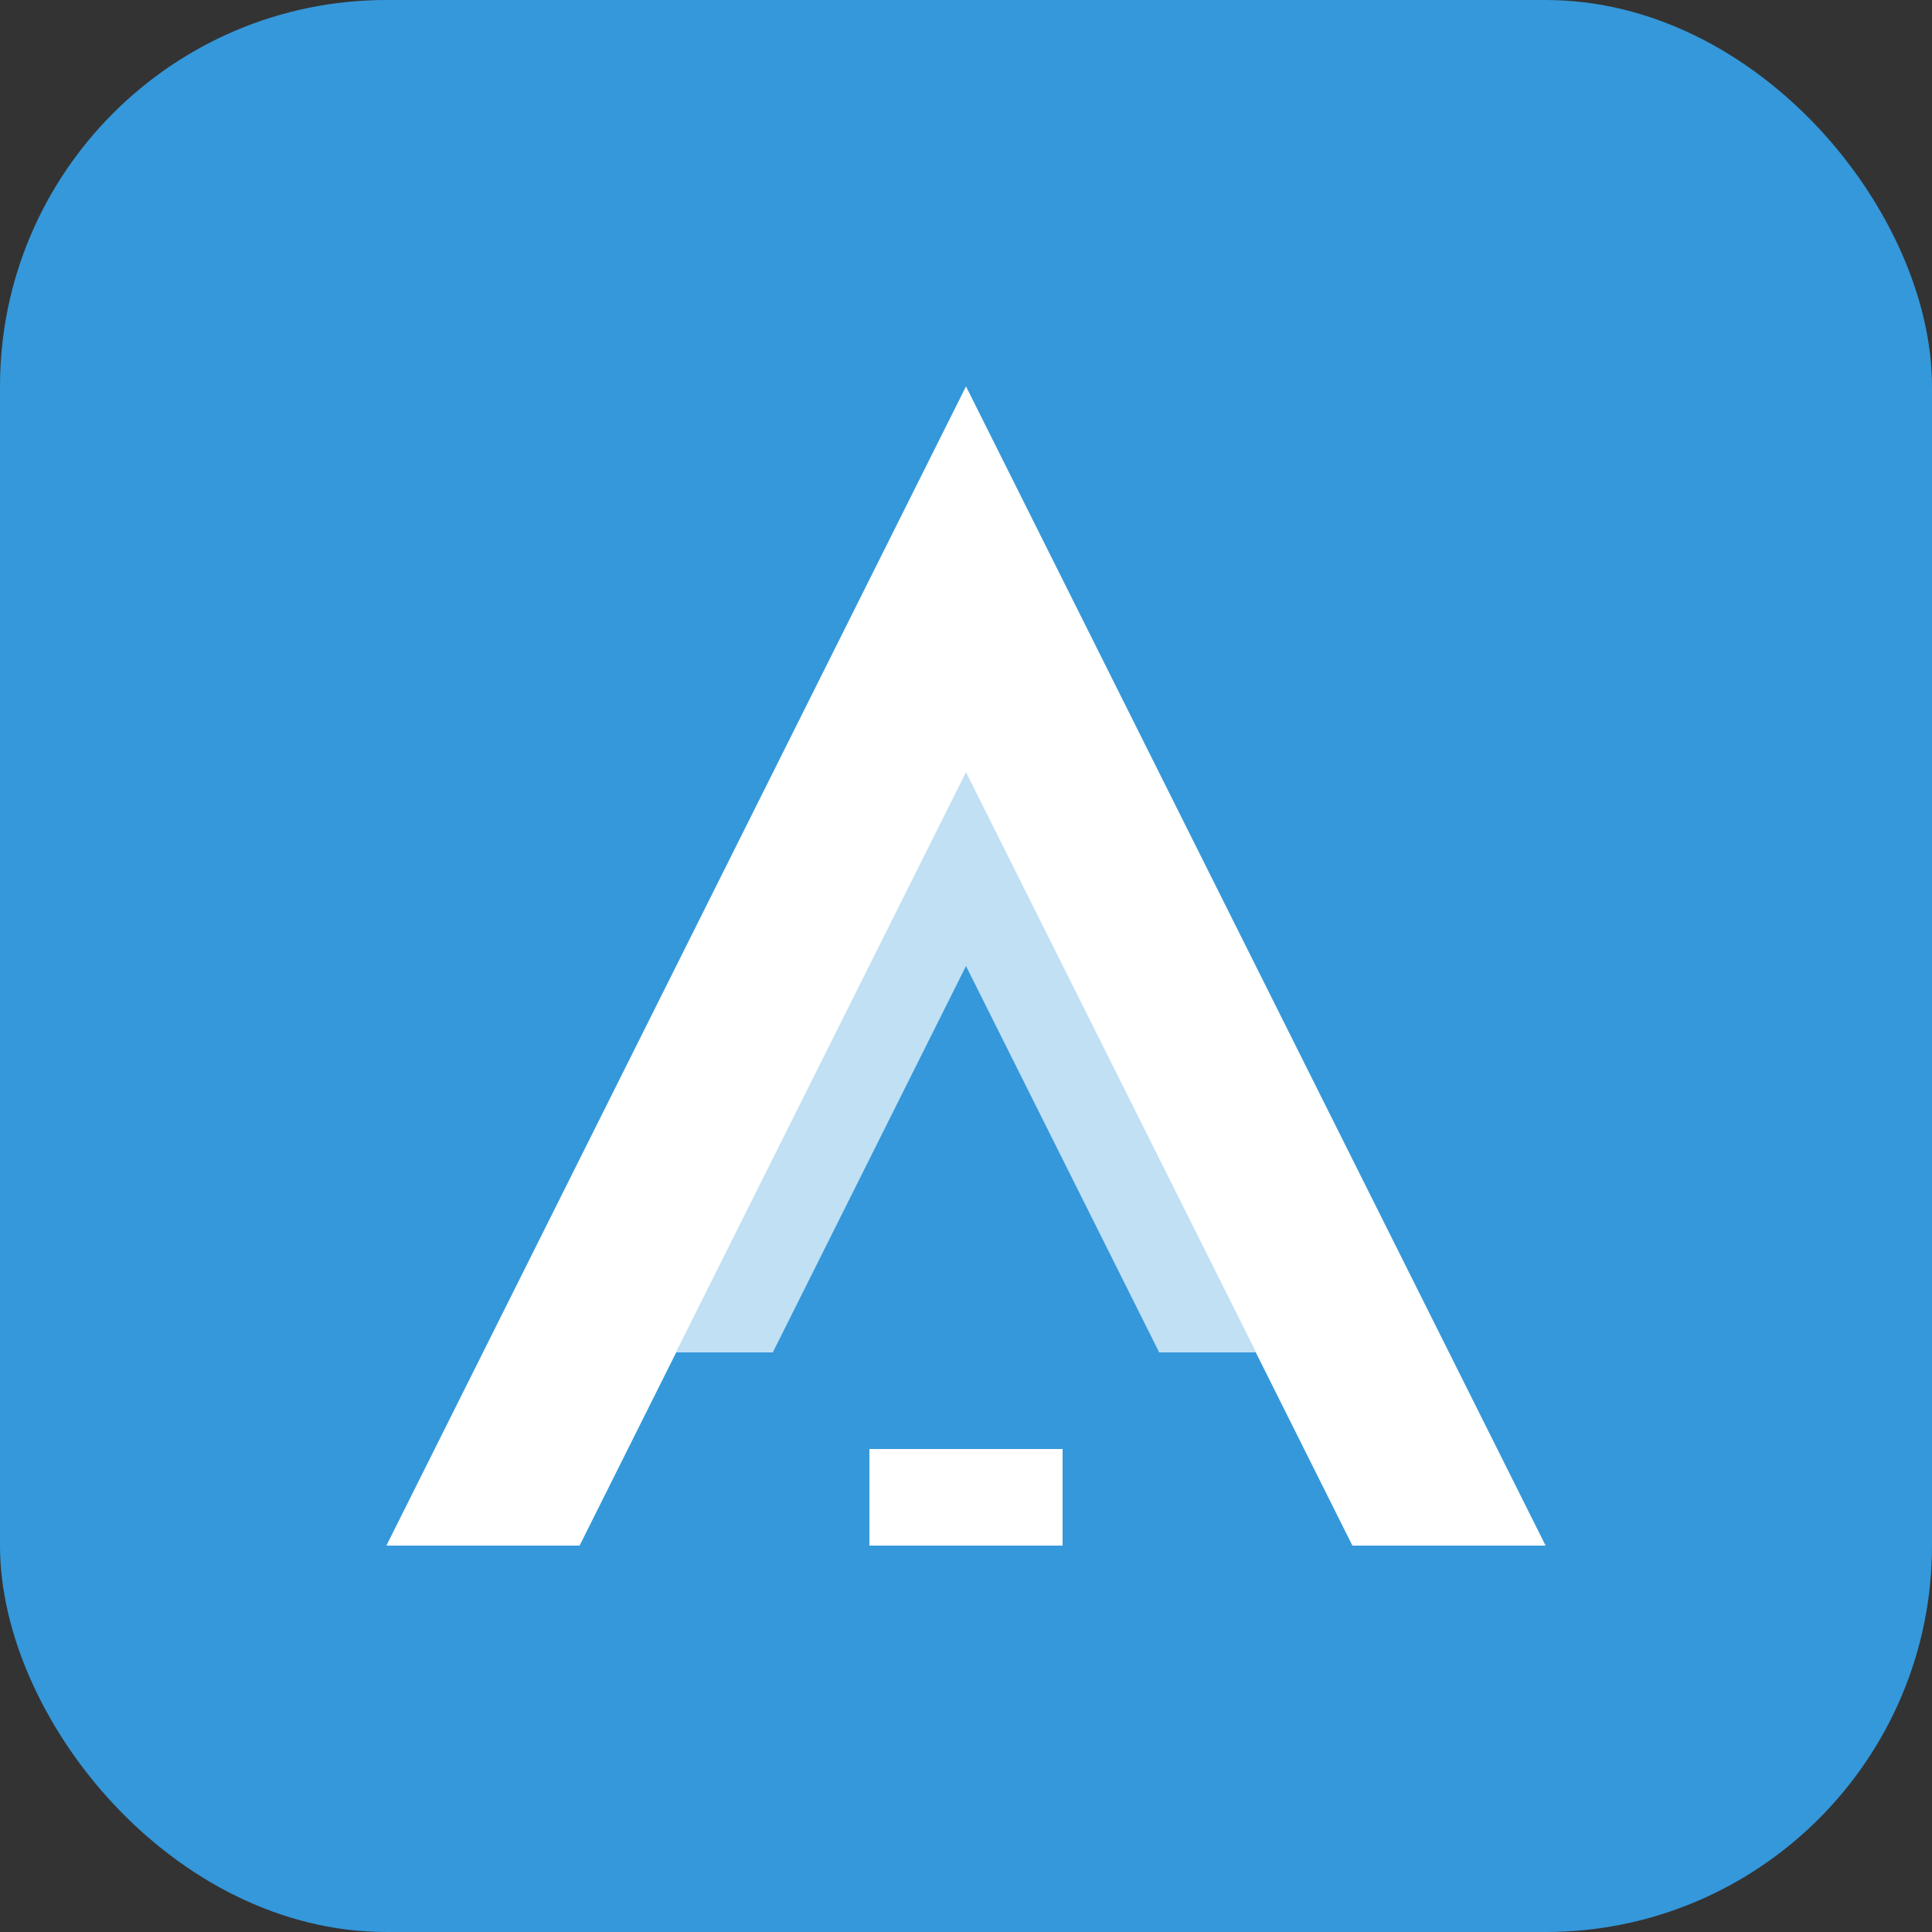
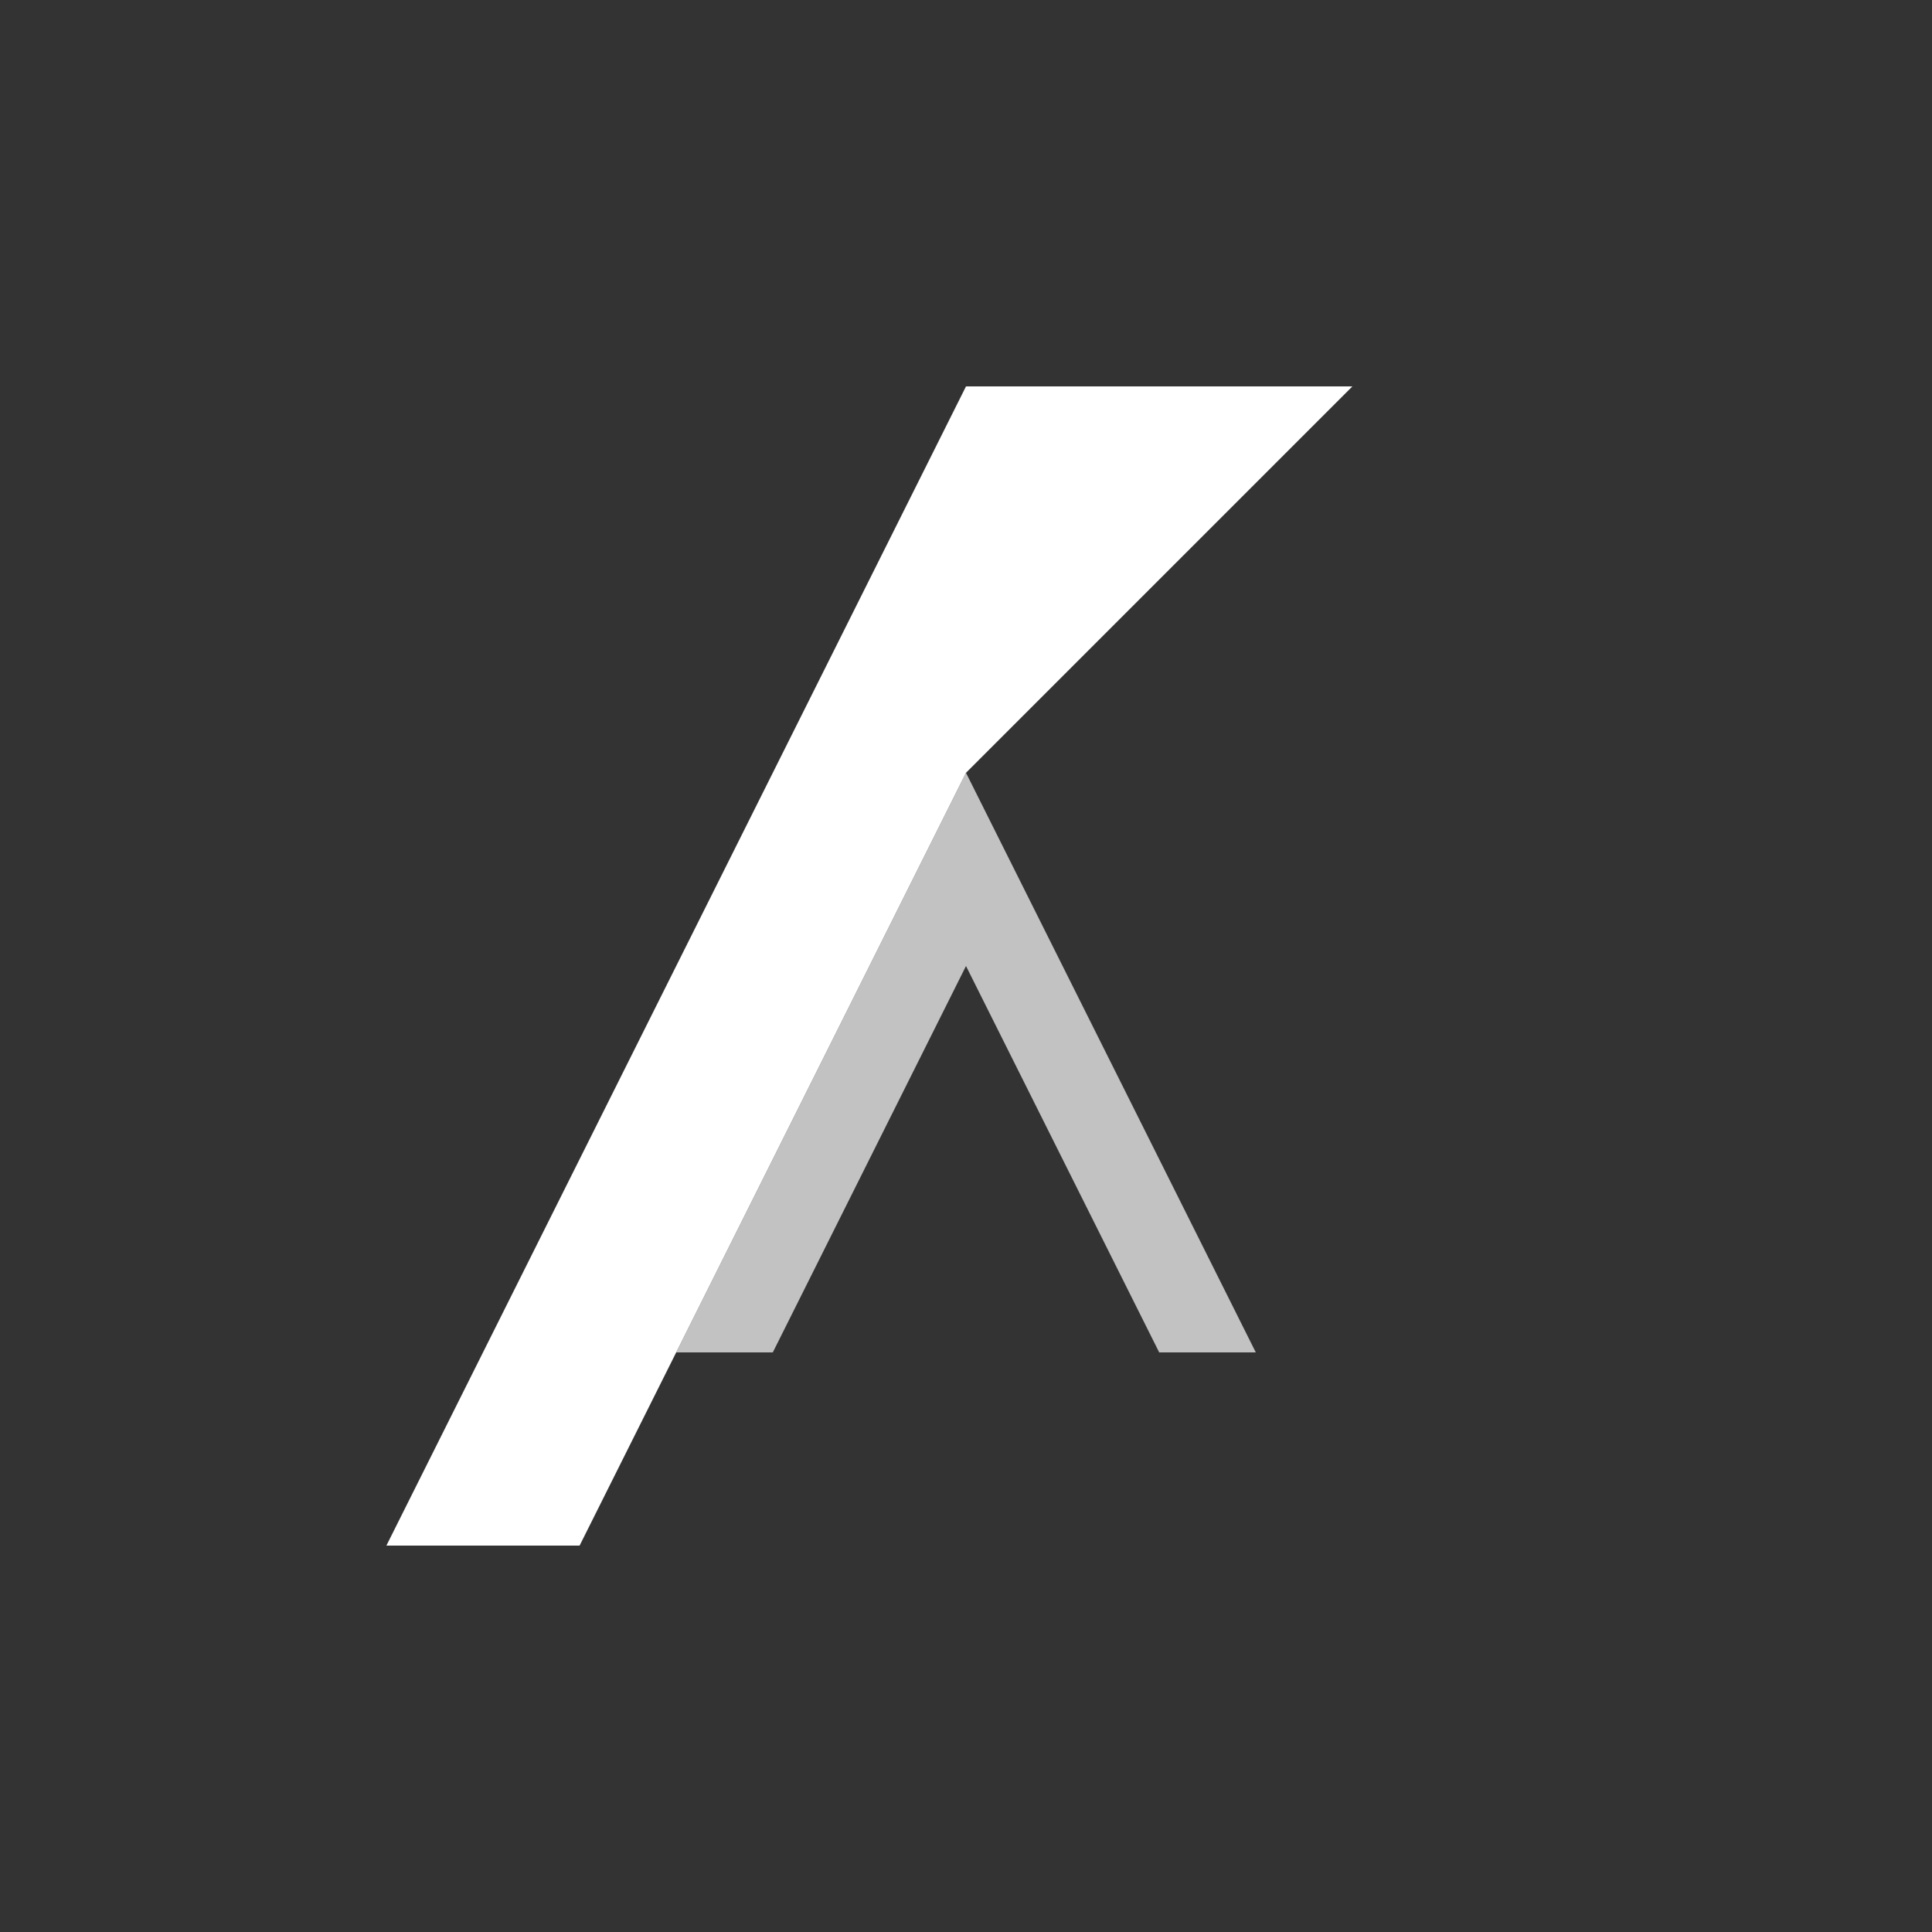
<svg xmlns="http://www.w3.org/2000/svg" width="40" height="40" viewBox="0 0 40 40" fill="none">
  <rect x="0" y="0" width="40" height="40" fill="#333333" stroke="none" />
-   <rect width="40" height="40" rx="8" fill="#3498db" />
-   <path d="M8 32L20 8L32 32H28L20 16L12 32H8Z" fill="white" />
+   <path d="M8 32L20 8H28L20 16L12 32H8Z" fill="white" />
  <path d="M14 28L20 16L26 28H24L20 20L16 28H14Z" fill="white" opacity="0.7" />
-   <rect x="18" y="30" width="4" height="2" fill="white" />
</svg>